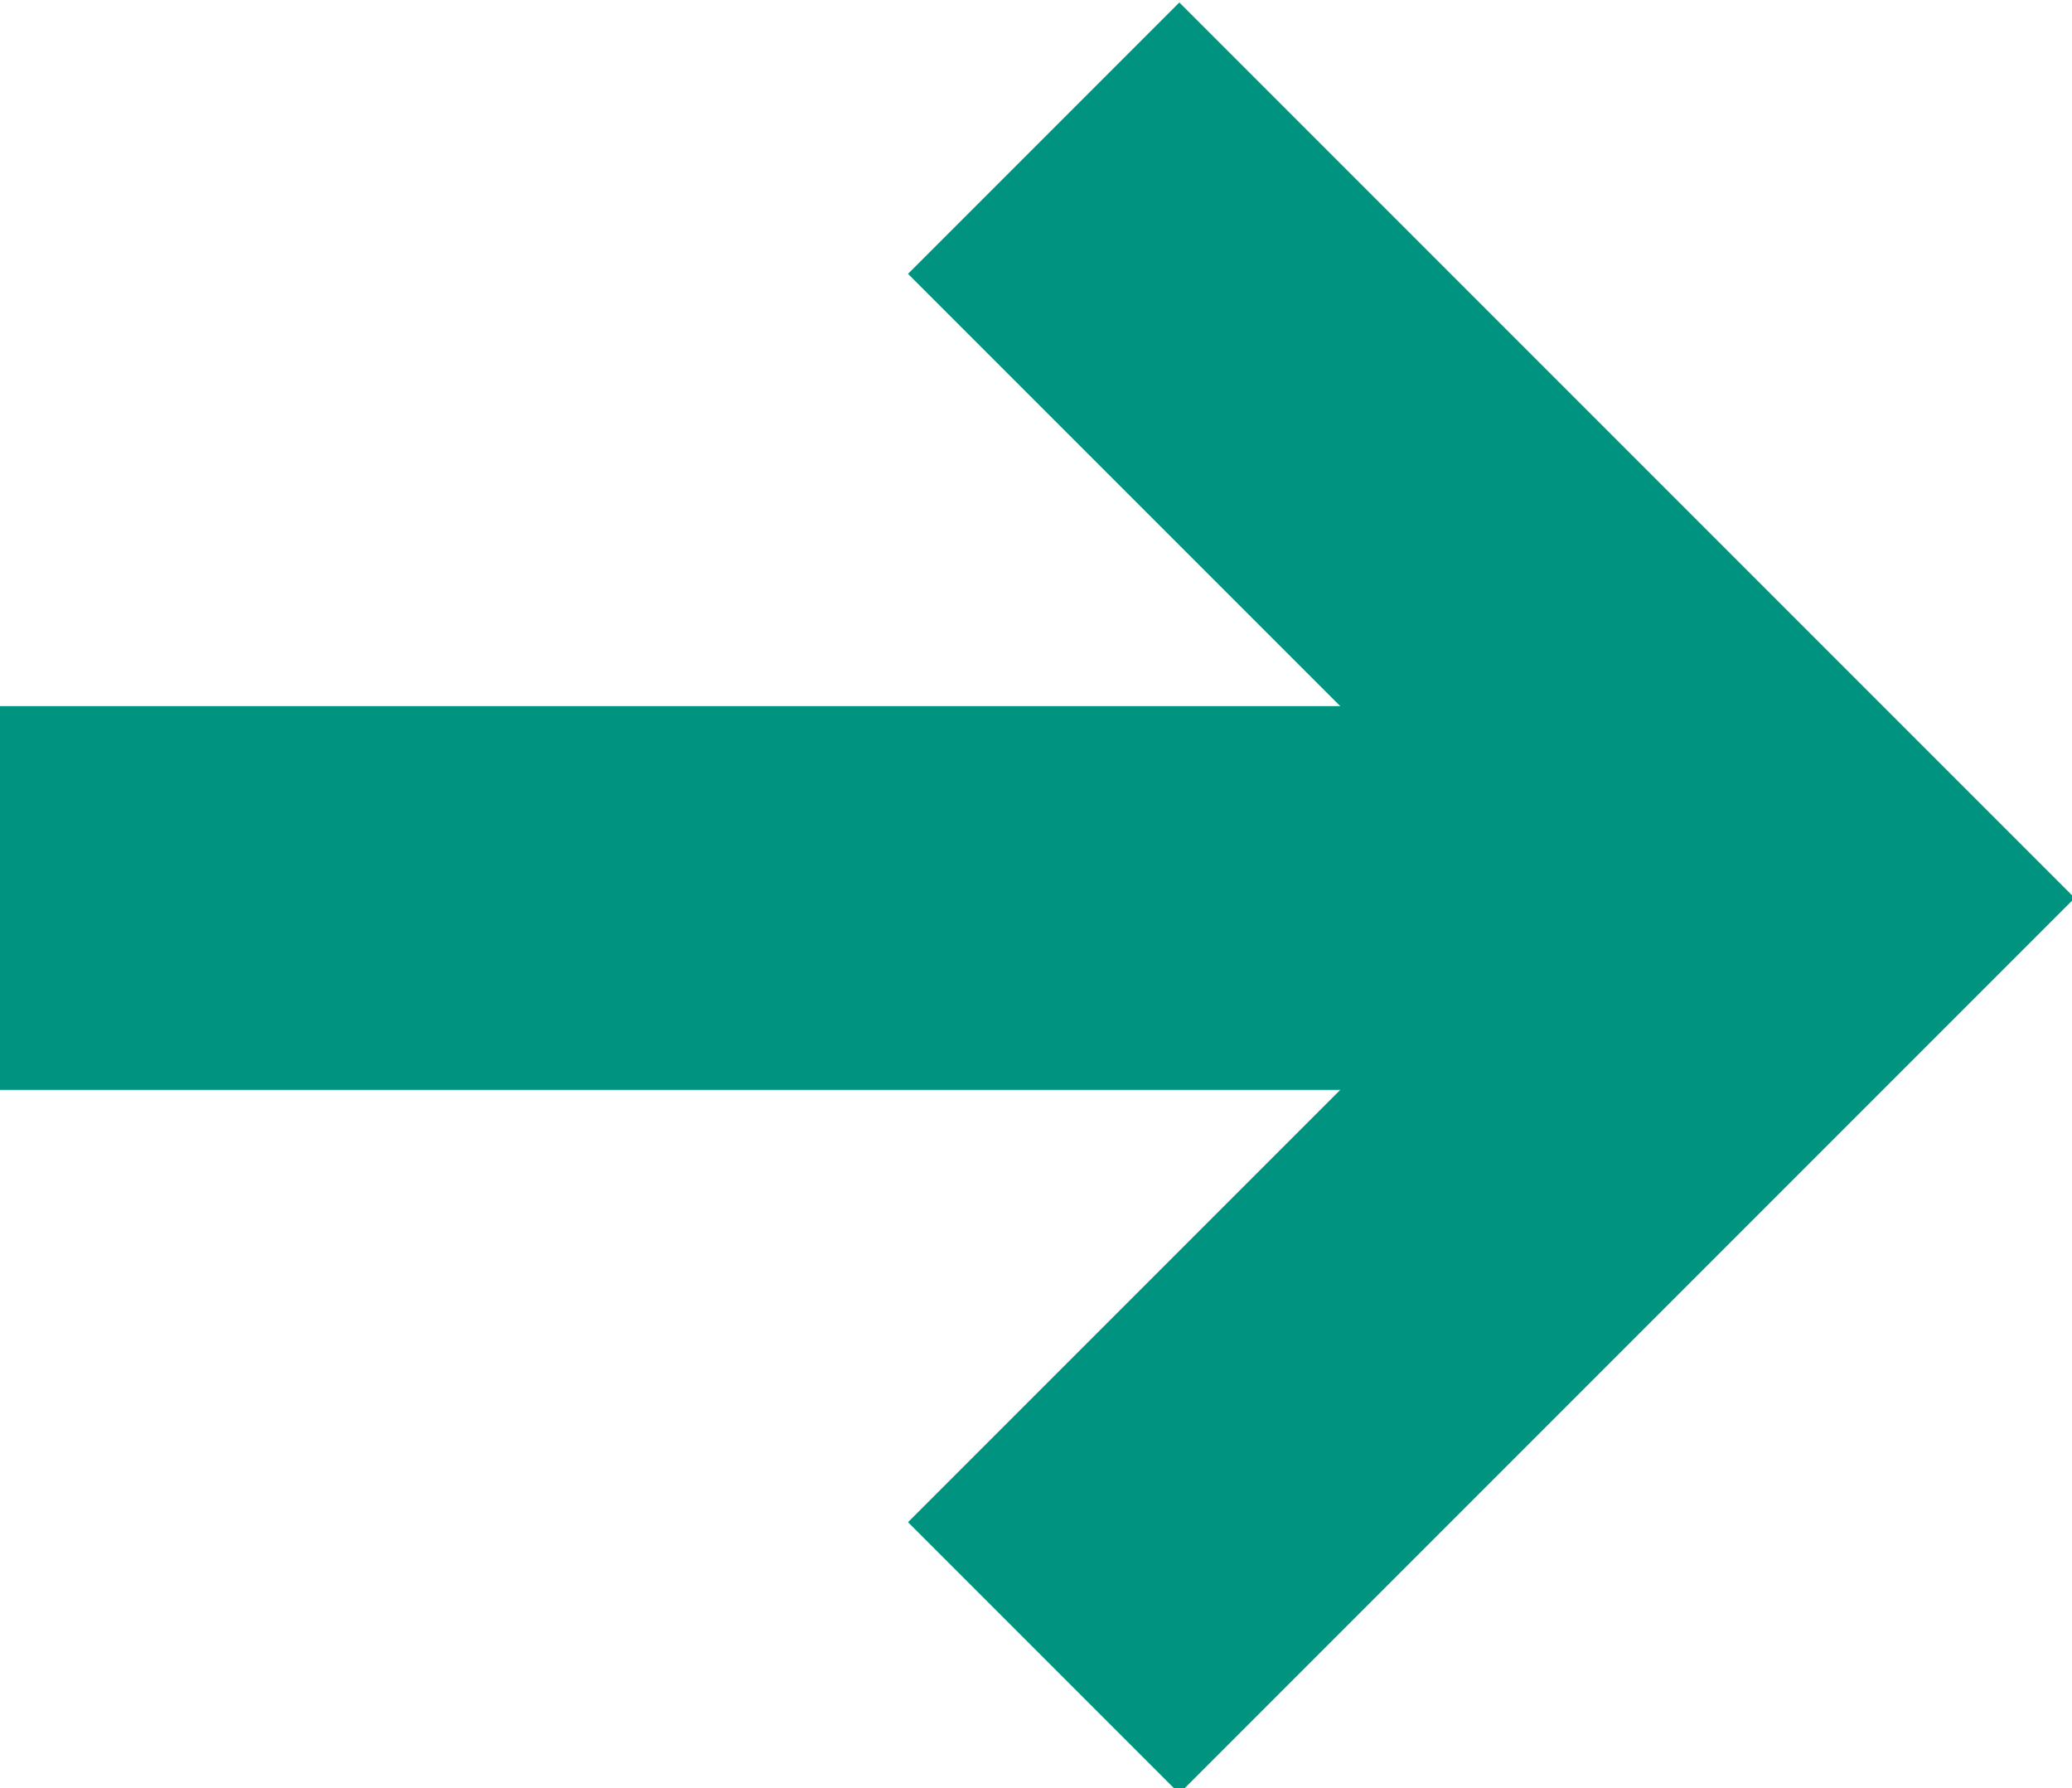
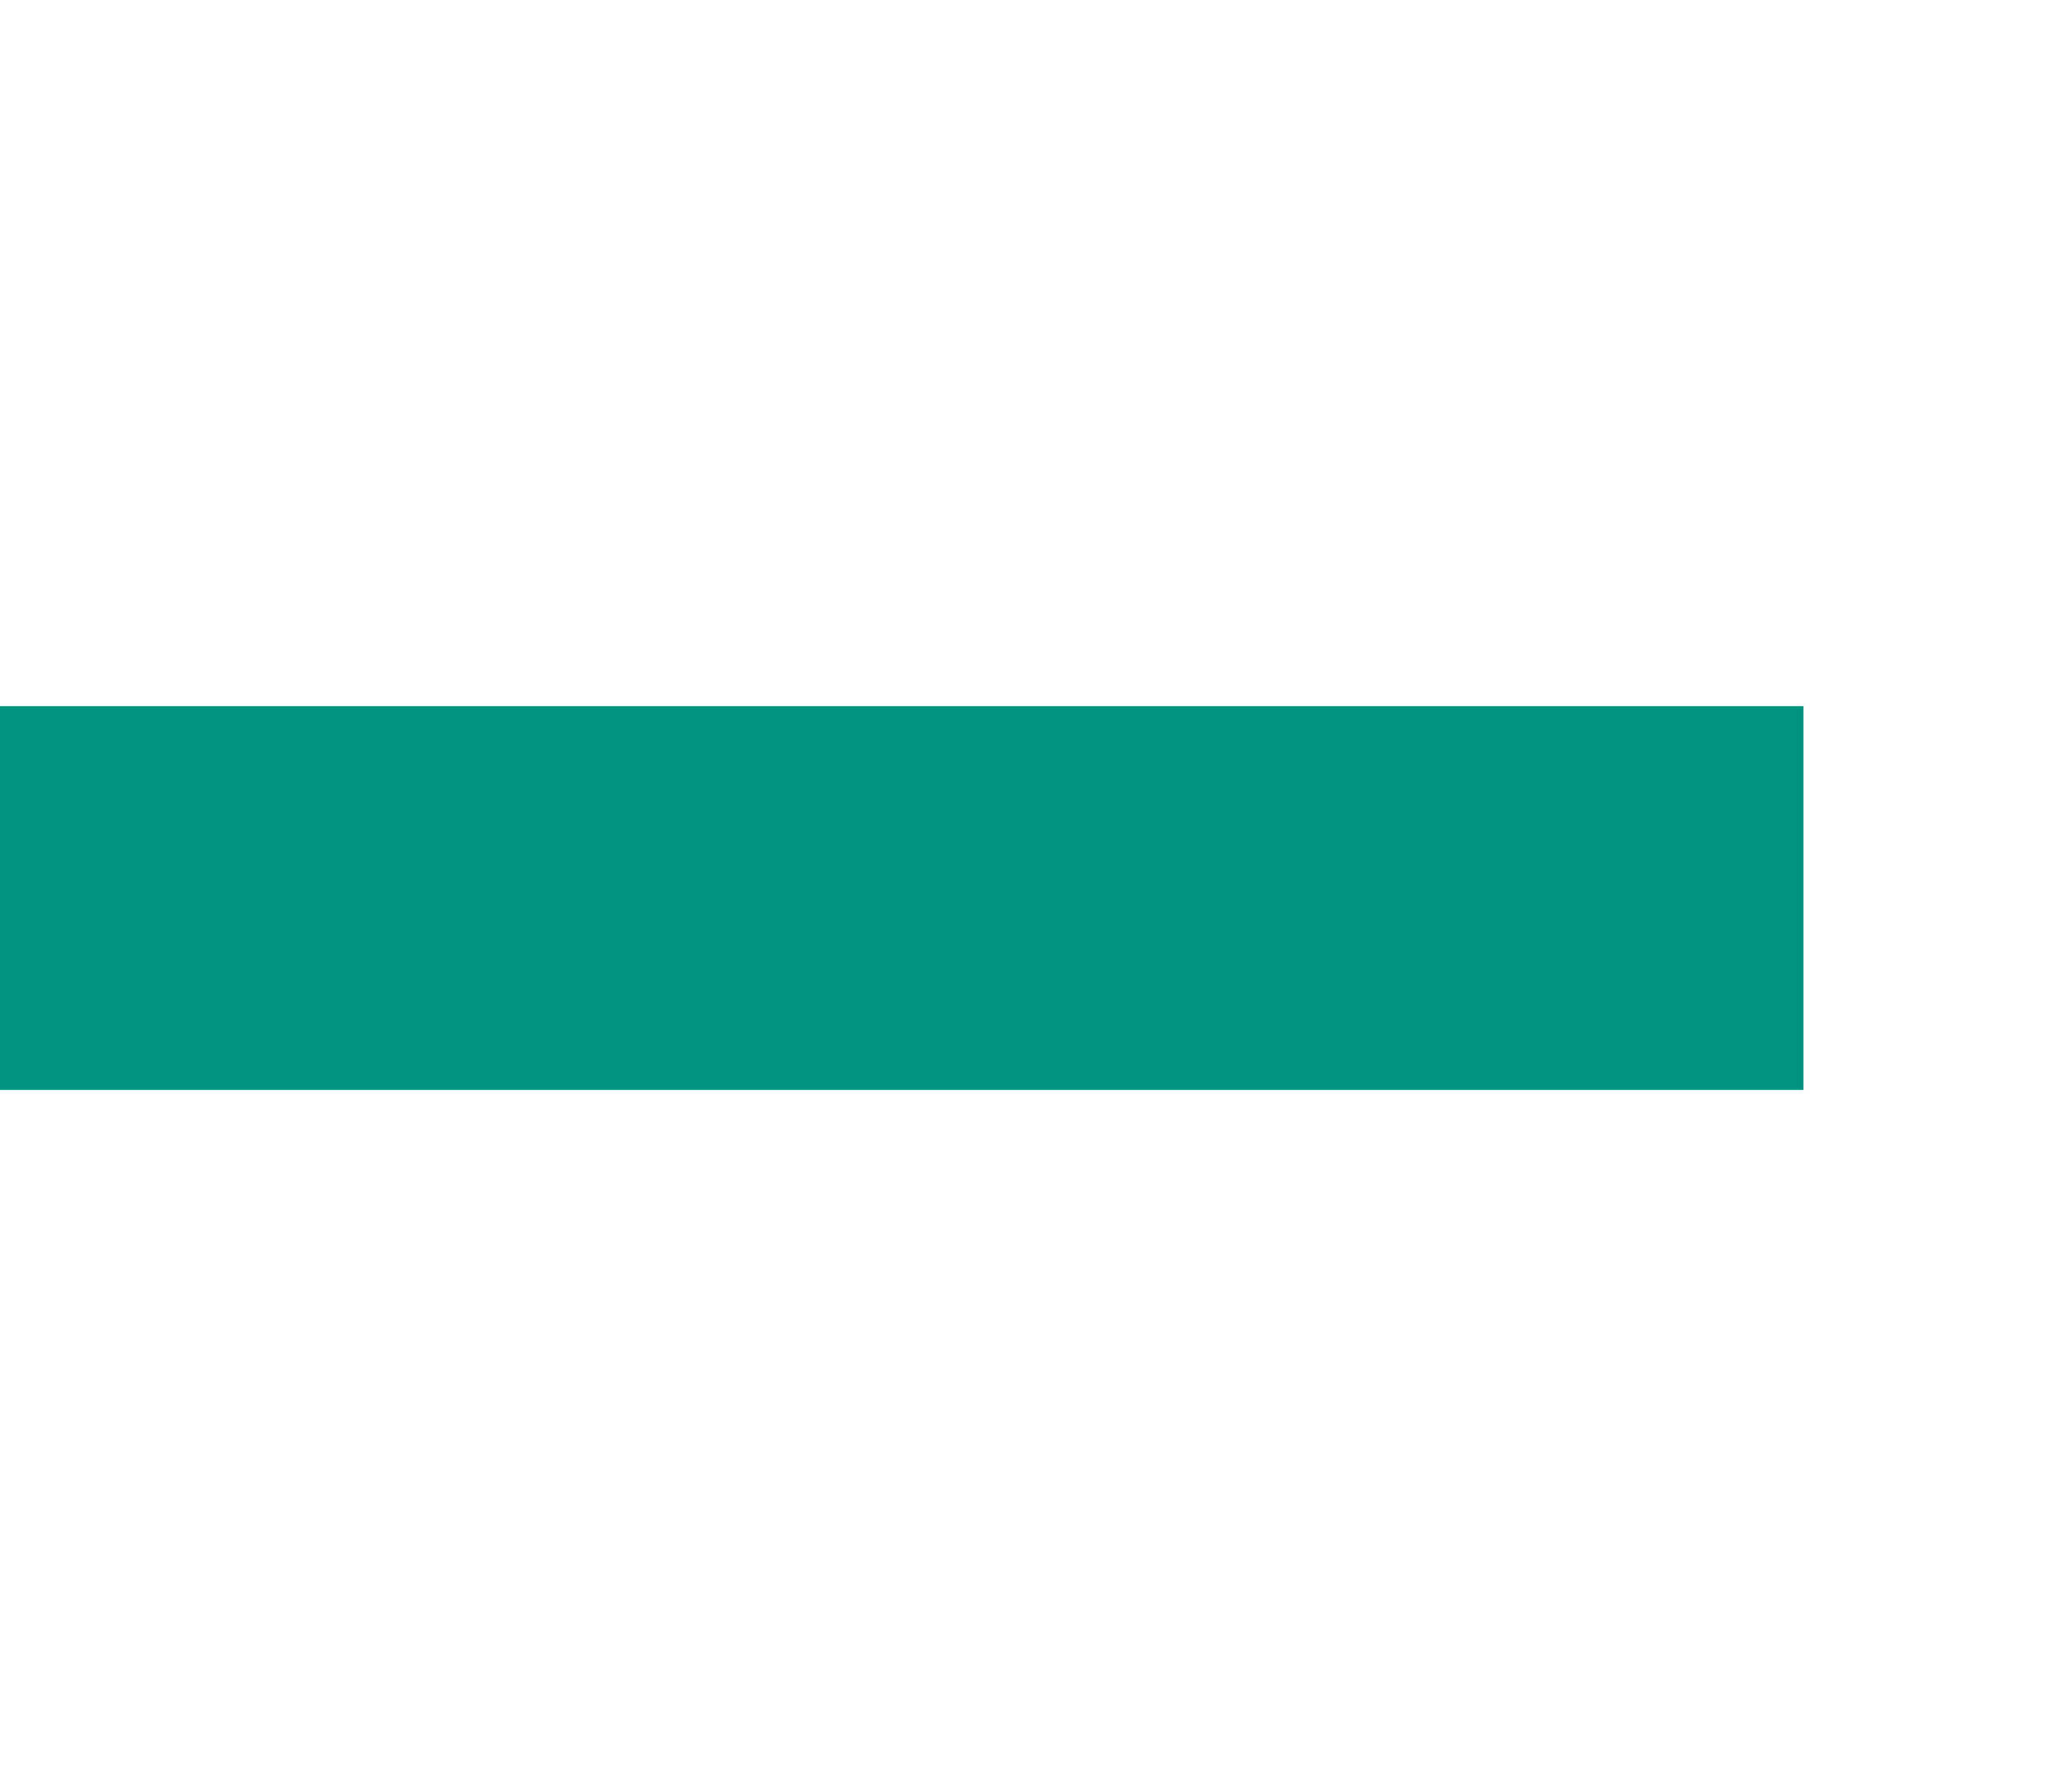
<svg xmlns="http://www.w3.org/2000/svg" version="1.1" id="Layer_1" x="0px" y="0px" viewBox="0 0 27 23.3" style="enable-background:new 0 0 27 23.3;" xml:space="preserve">
  <style type="text/css">
	.st0{fill:none;stroke:#00937F;stroke-width:5;}
</style>
  <g>
    <path class="st0" d="M0,11.7h23.5" />
-     <path class="st0" d="M13.6,1.8l9.9,9.9l-9.9,9.9" />
  </g>
</svg>